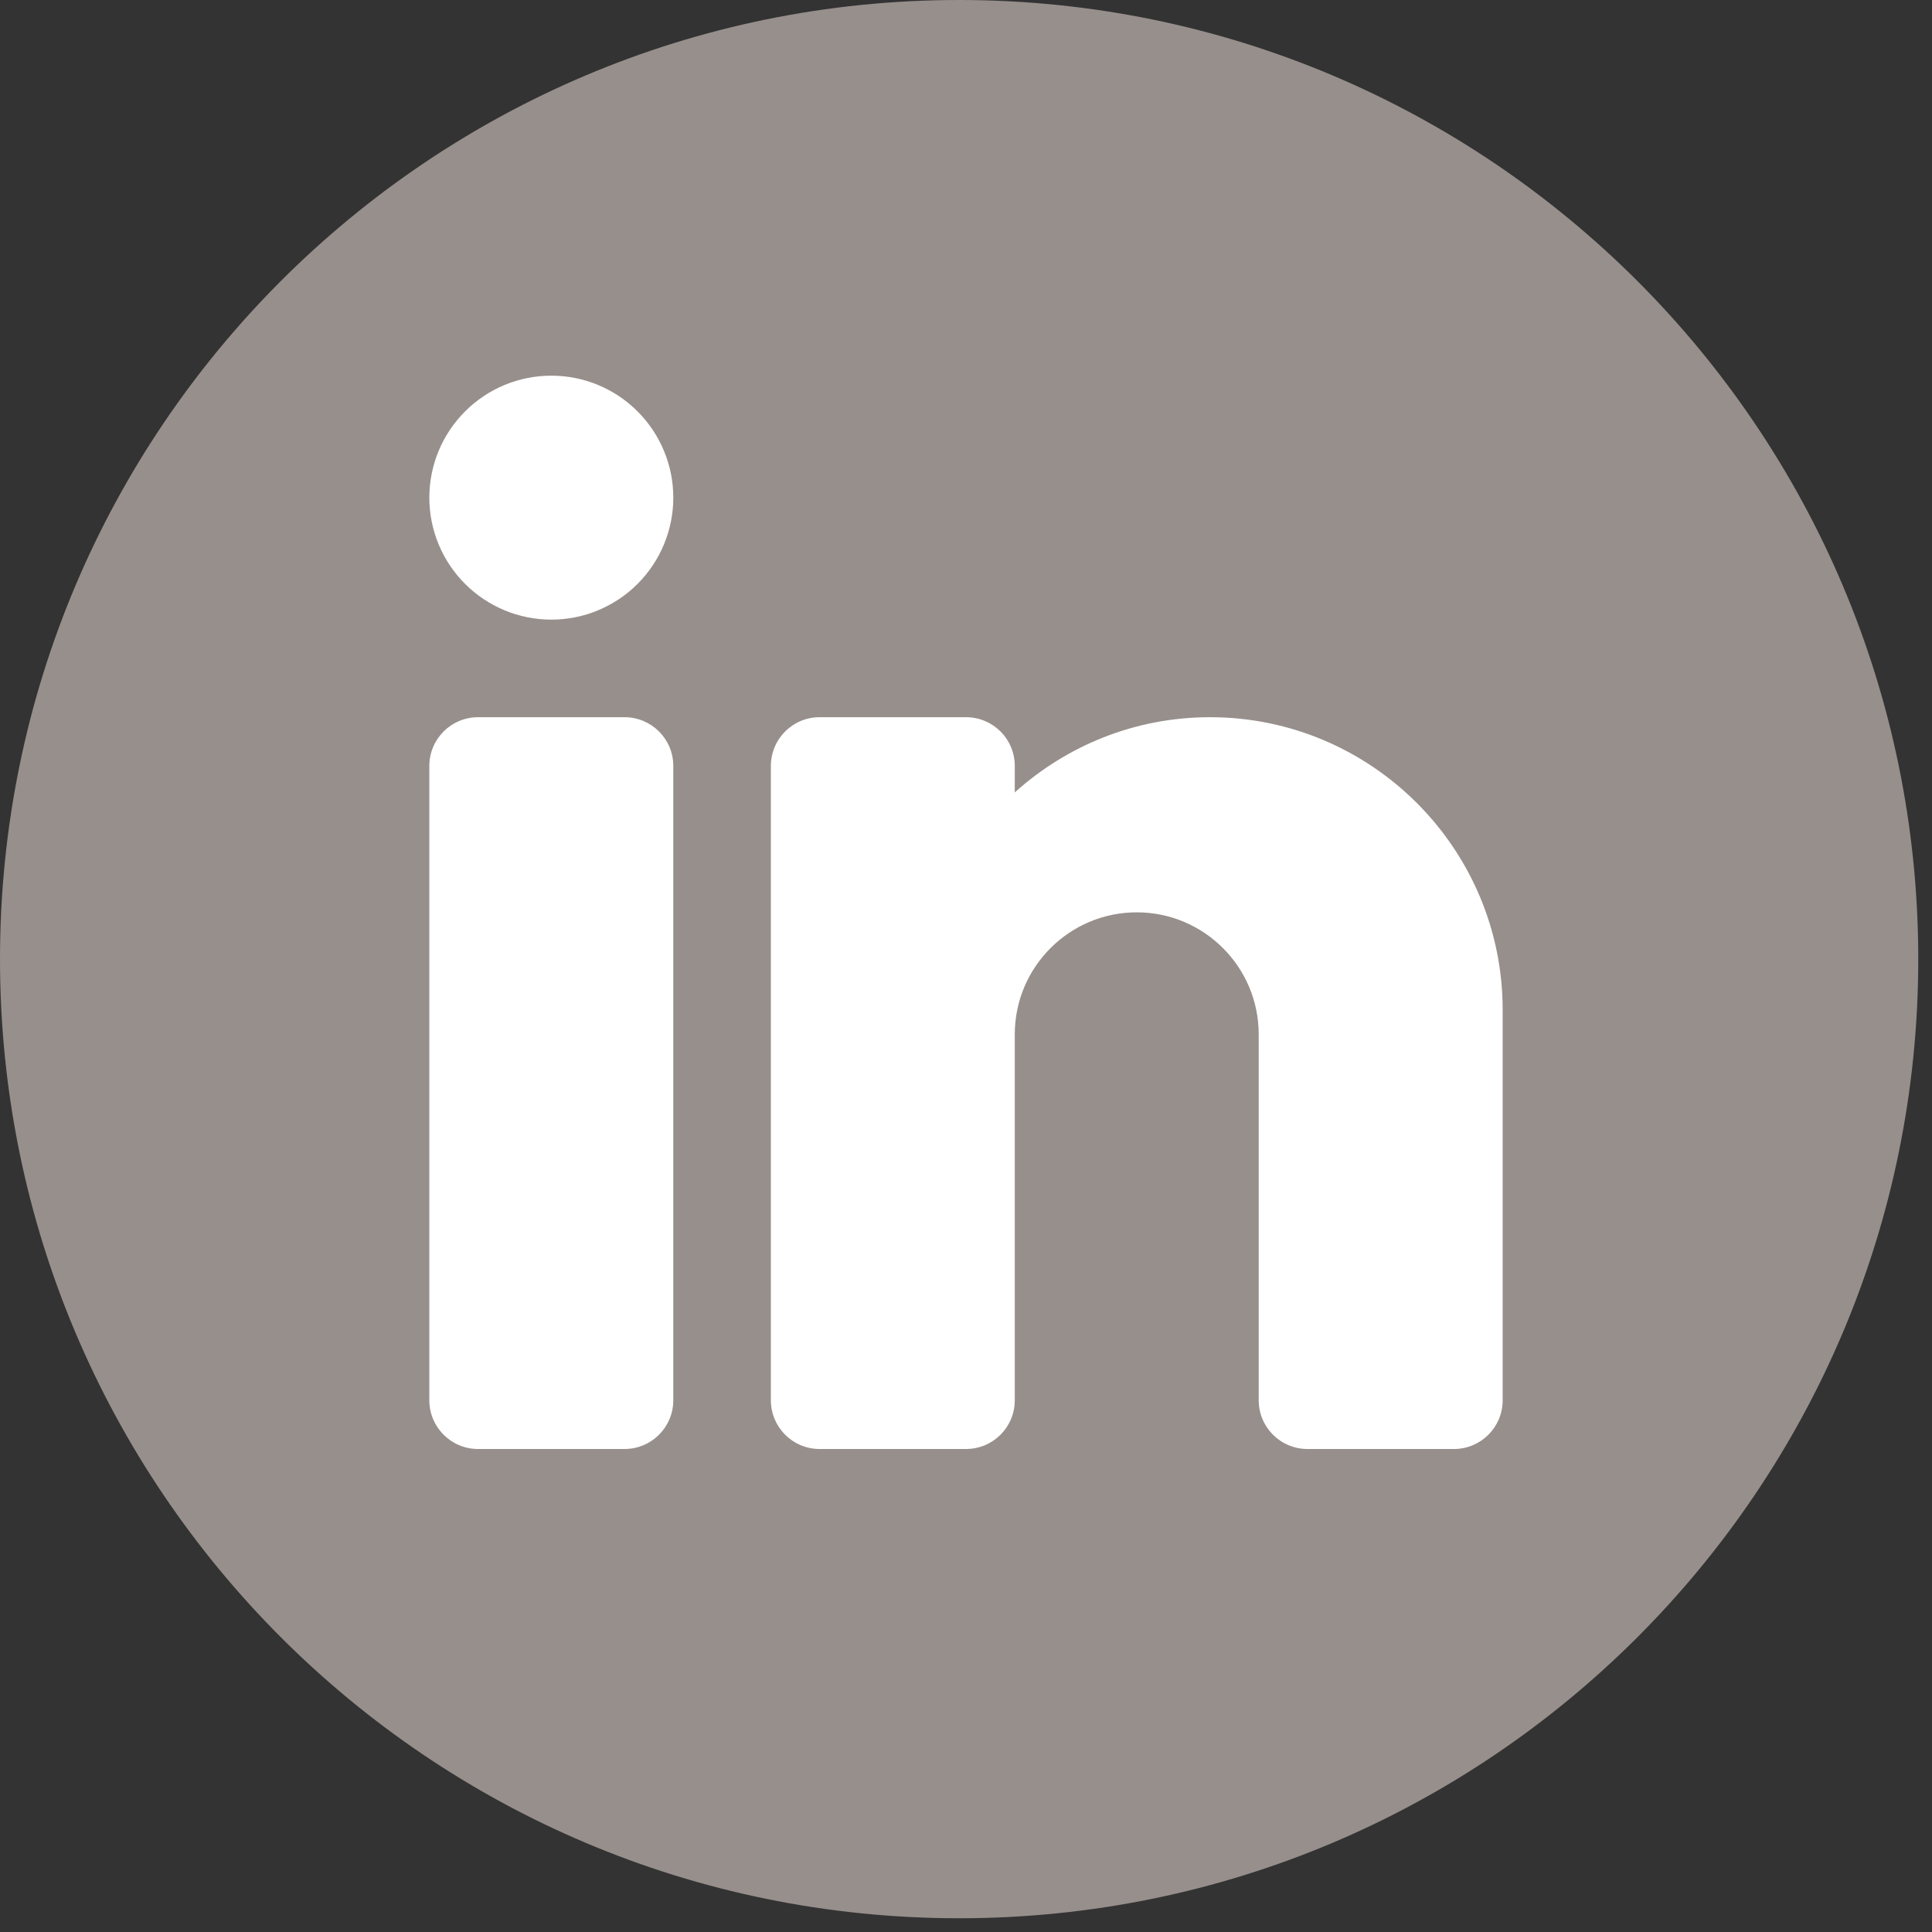
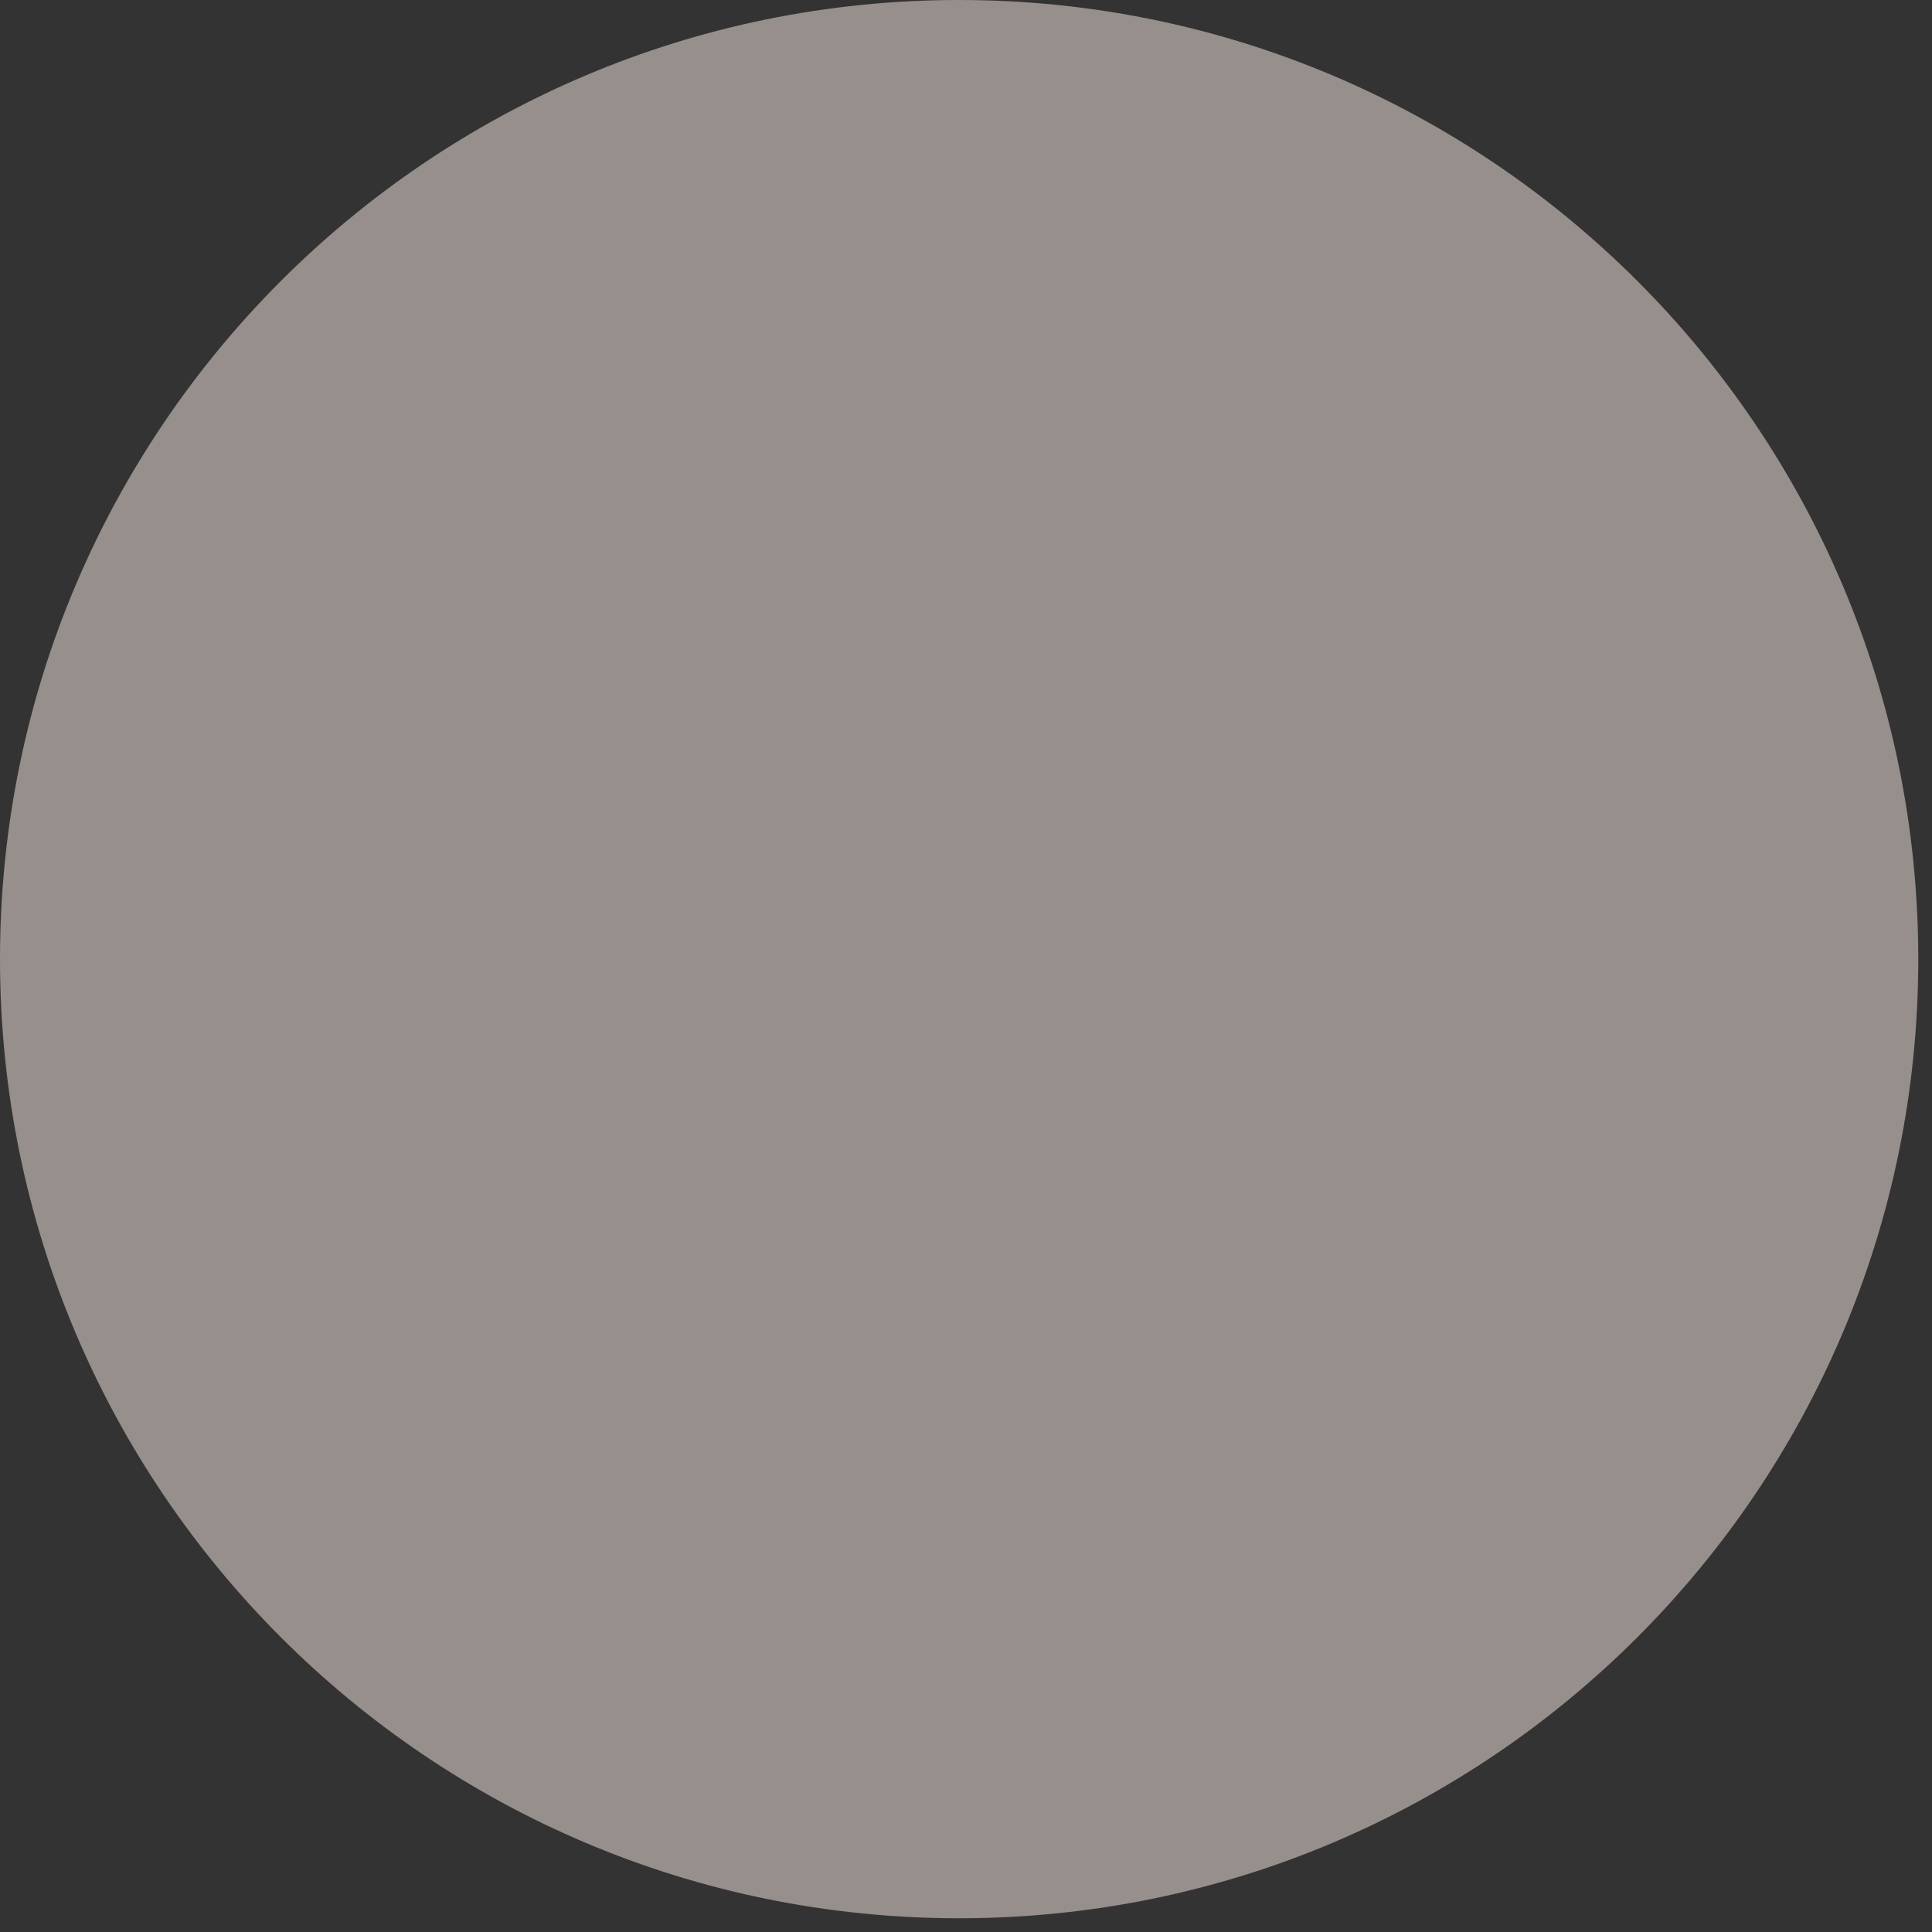
<svg xmlns="http://www.w3.org/2000/svg" width="36" height="36" viewBox="0 0 36 36" fill="none">
  <rect x="0" y="0" width="36" height="36" fill="#333333" stroke="none" />
  <path d="M17.872 35.744C27.742 35.744 35.744 27.742 35.744 17.872C35.744 8.002 27.742 0 17.872 0C8.002 0 0 8.002 0 17.872C0 27.742 8.002 35.744 17.872 35.744Z" fill="#978F8C" />
-   <path d="M10.273 7C9.67 7 9.092 7.239 8.666 7.666C8.239 8.092 8 8.67 8 9.273C8 9.875 8.239 10.454 8.666 10.88C9.092 11.306 9.67 11.546 10.273 11.546C10.876 11.546 11.454 11.306 11.88 10.88C12.306 10.454 12.546 9.875 12.546 9.273C12.546 8.67 12.306 8.092 11.88 7.666C11.454 7.239 10.876 7 10.273 7ZM8.909 13.364C8.406 13.364 8 13.77 8 14.273V26.091C8 26.594 8.406 27 8.909 27H11.636C12.139 27 12.546 26.594 12.546 26.091V14.273C12.546 13.77 12.139 13.364 11.636 13.364H8.909ZM15.273 13.364C14.77 13.364 14.364 13.77 14.364 14.273V26.091C14.364 26.594 14.77 27 15.273 27H18C18.503 27 18.909 26.594 18.909 26.091V19.273C18.909 18.019 19.928 17 21.182 17C22.436 17 23.454 18.019 23.454 19.273V26.091C23.454 26.594 23.861 27 24.364 27H27.091C27.594 27 28 26.594 28 26.091V18.818C28 15.81 25.554 13.364 22.546 13.364C21.147 13.364 19.875 13.896 18.909 14.765V14.273C18.909 13.77 18.503 13.364 18 13.364H15.273Z" fill="white" />
</svg>